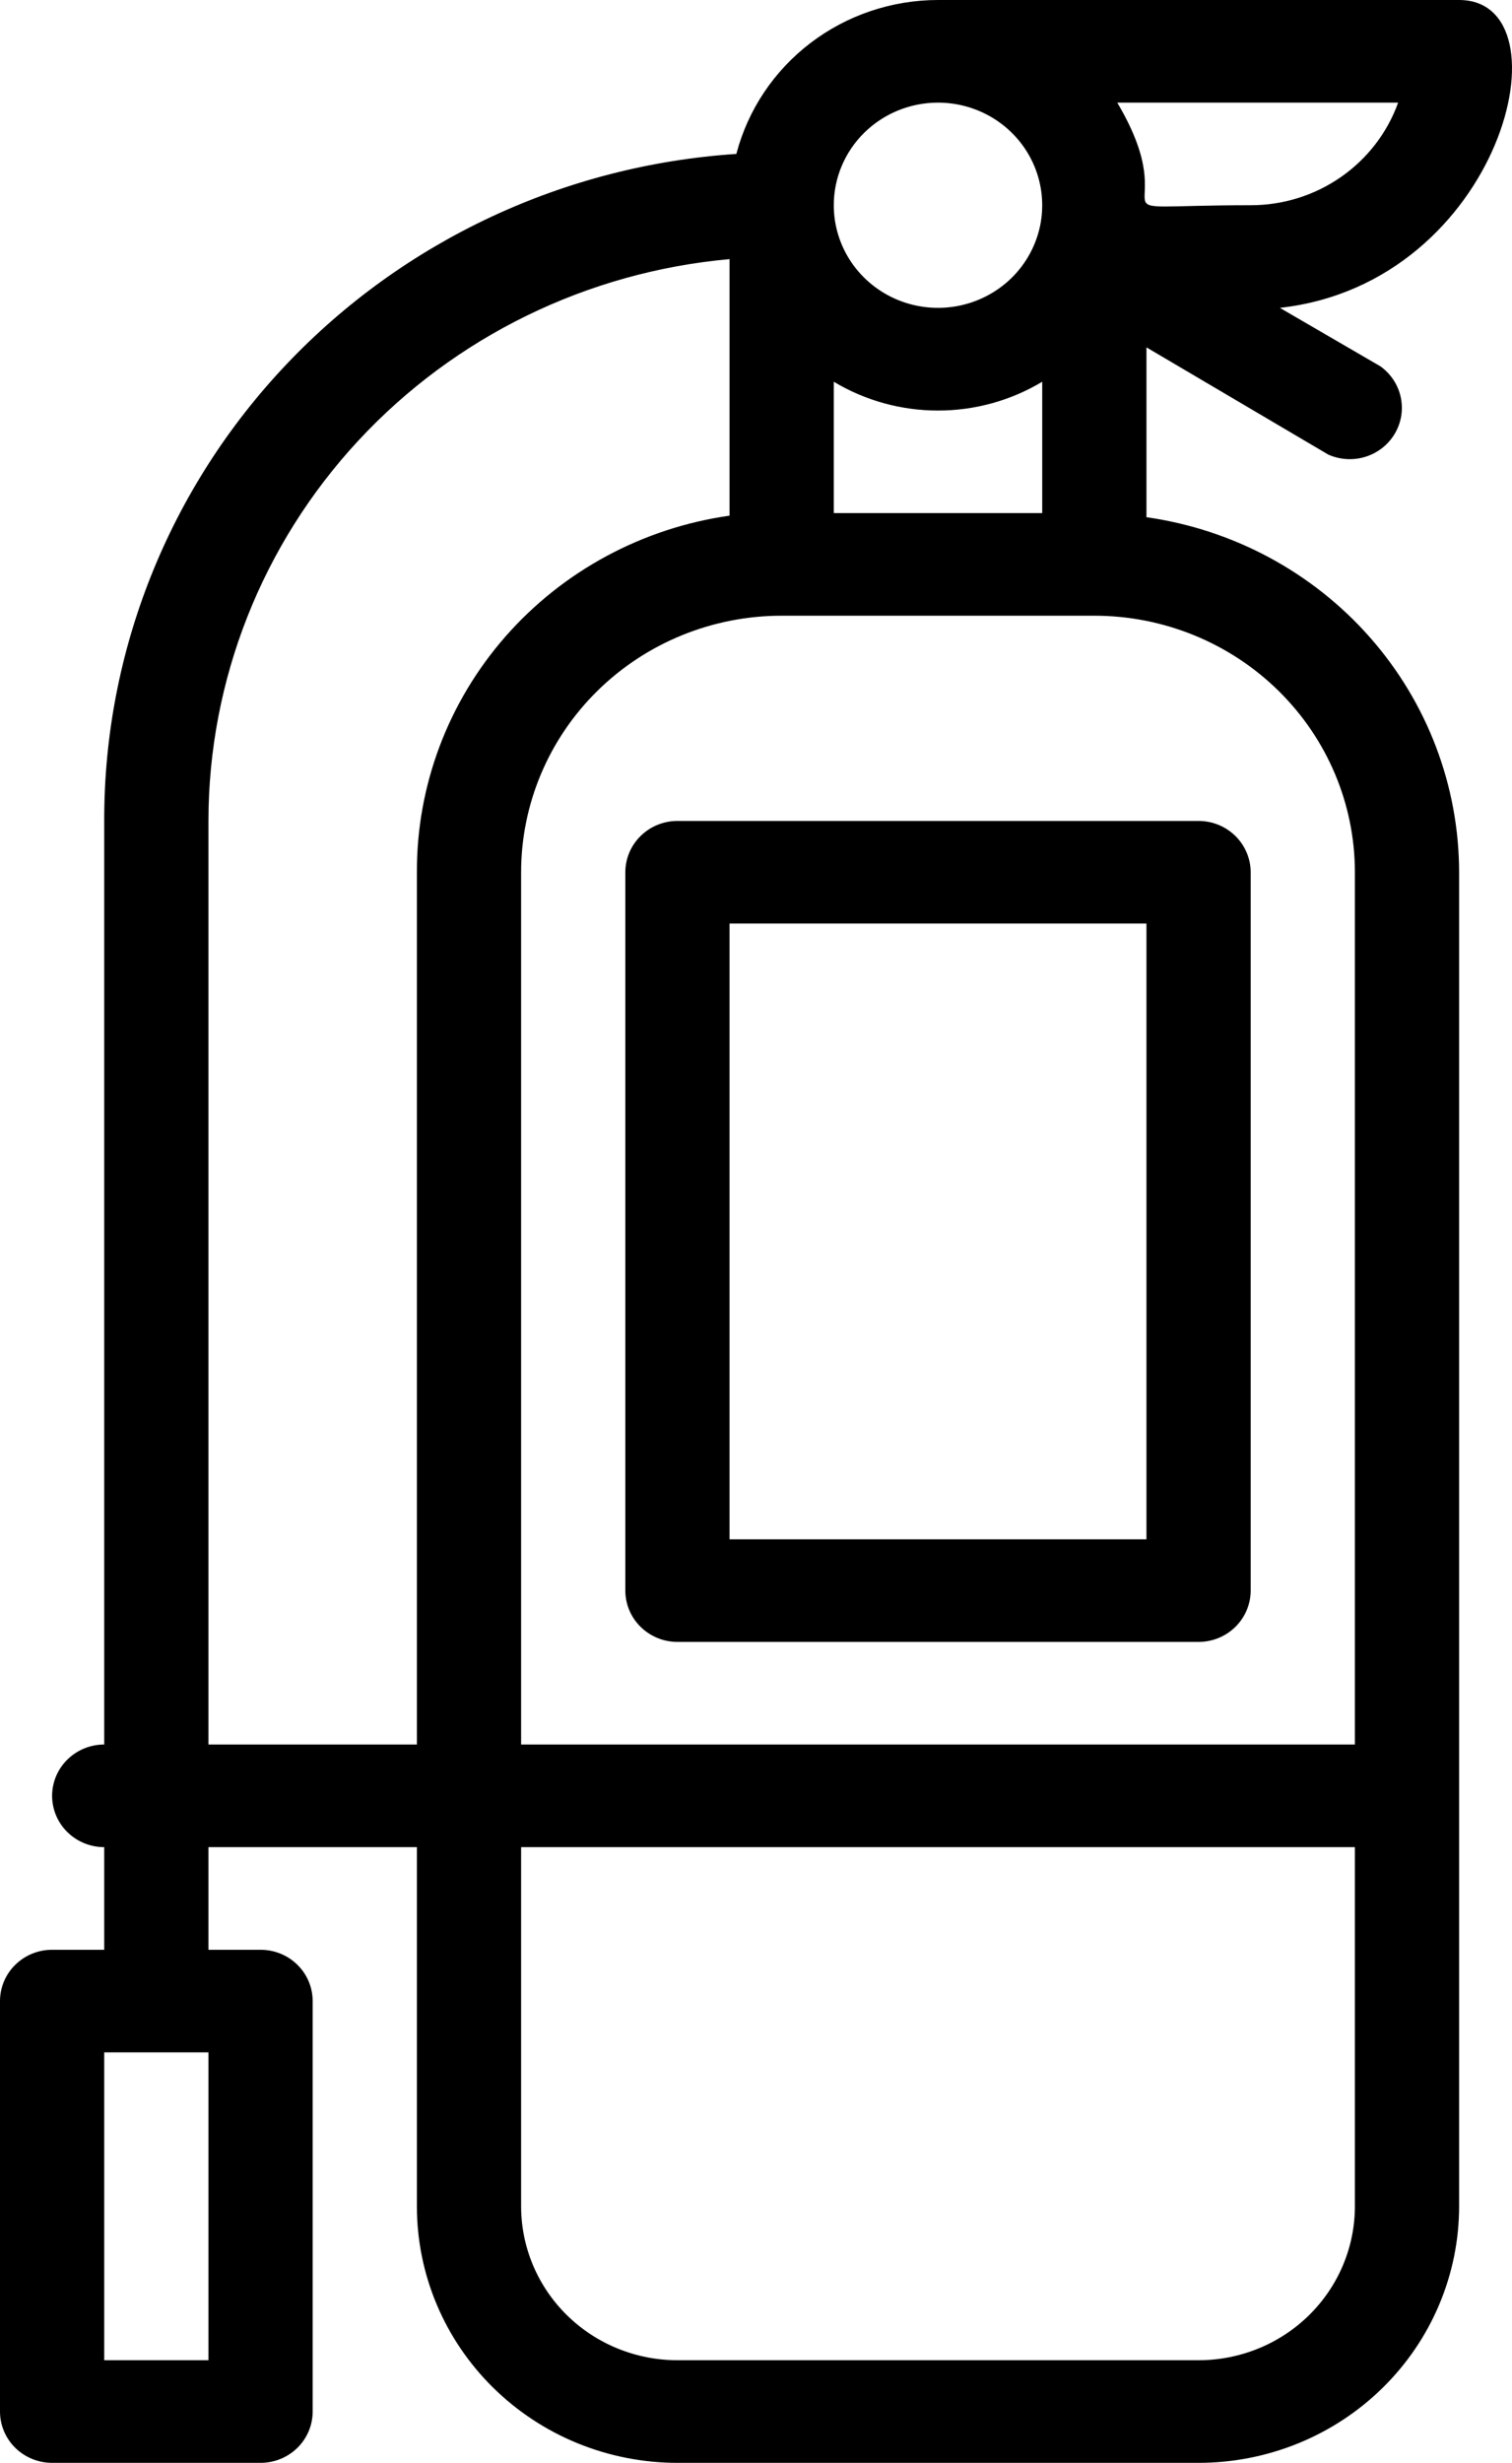
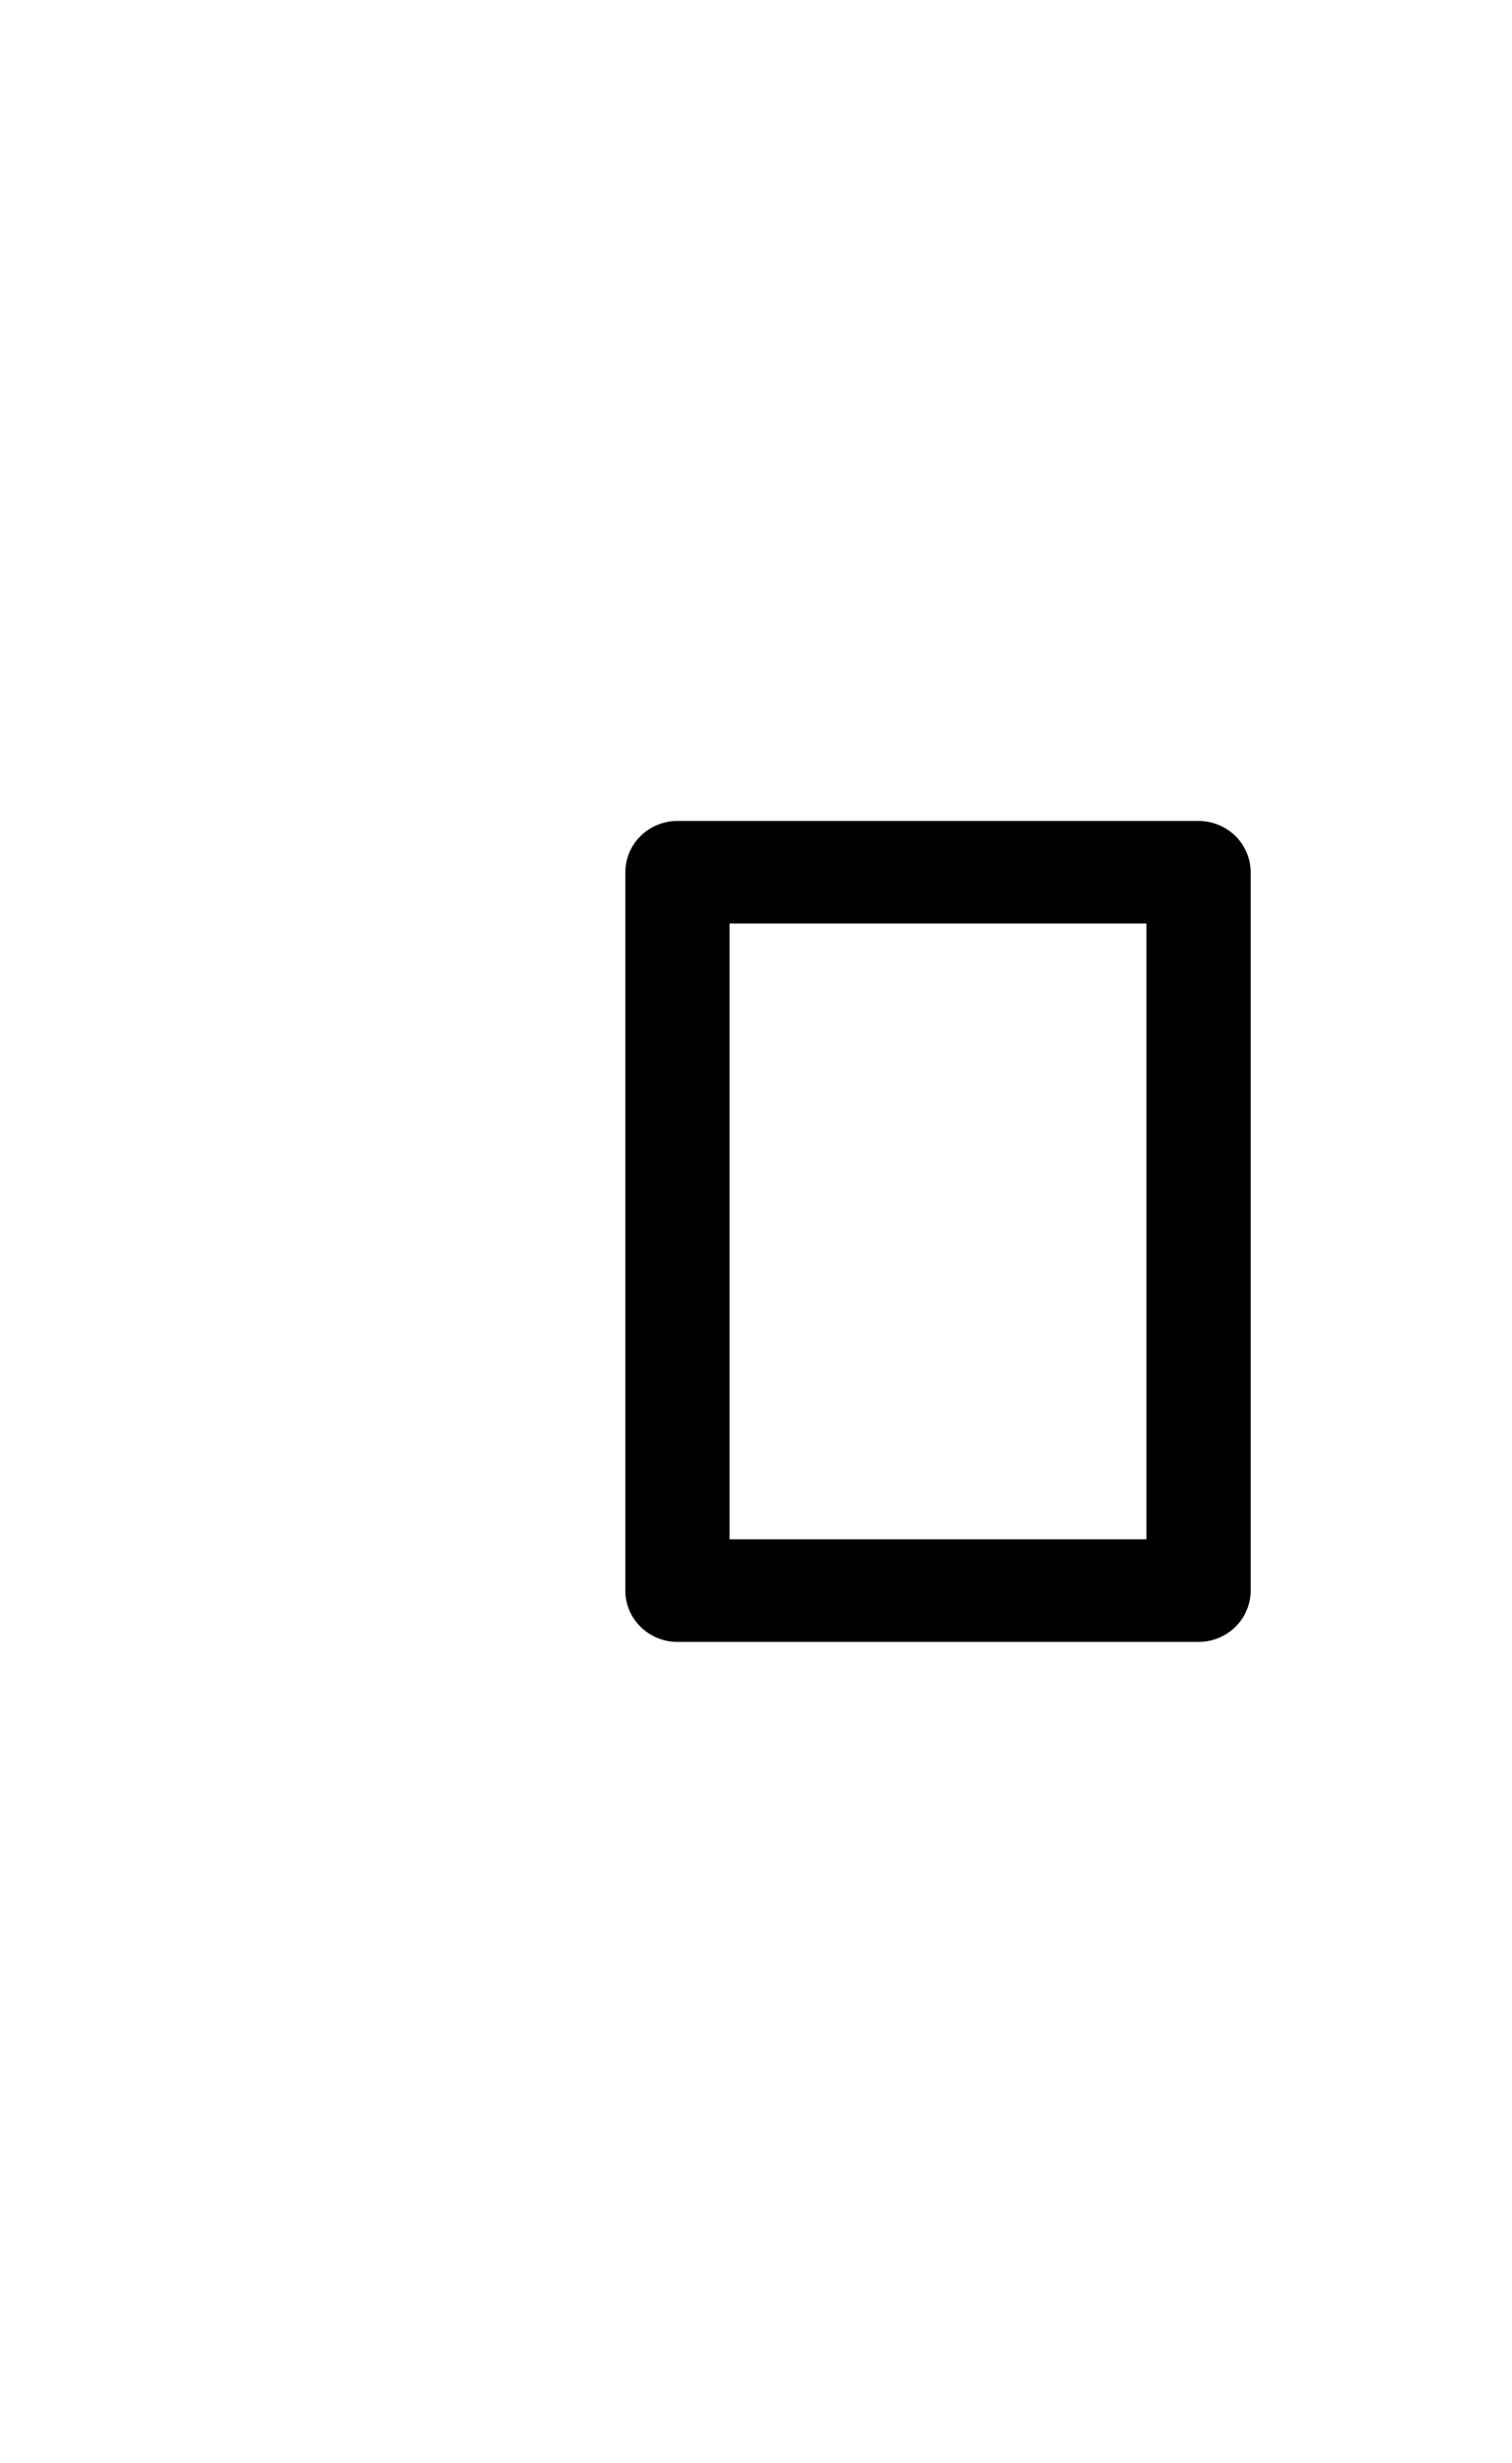
<svg xmlns="http://www.w3.org/2000/svg" width="43" height="70" viewBox="0 0 43 70" fill="none">
-   <path d="M32.604 14.7V9.873L37.776 12.921C38.11 13.069 38.489 13.091 38.838 12.981C39.187 12.871 39.483 12.637 39.667 12.325C39.852 12.013 39.912 11.645 39.836 11.291C39.761 10.938 39.554 10.625 39.258 10.412L36.398 8.75C42.726 8.05 44.682 0 41.496 0H26.676C25.362 0.001 24.086 0.431 23.048 1.223C22.01 2.015 21.269 3.124 20.941 4.375C16.058 4.697 11.482 6.836 8.144 10.357C4.805 13.878 2.953 18.518 2.964 23.333V49.583C2.571 49.583 2.194 49.737 1.916 50.011C1.638 50.284 1.482 50.655 1.482 51.042C1.482 51.428 1.638 51.799 1.916 52.073C2.194 52.346 2.571 52.5 2.964 52.5V55.417H1.482C1.089 55.417 0.712 55.57 0.434 55.844C0.156 56.117 0 56.488 0 56.875V68.542C0 68.928 0.156 69.299 0.434 69.573C0.712 69.846 1.089 70 1.482 70H7.41C7.803 70 8.18 69.846 8.458 69.573C8.736 69.299 8.892 68.928 8.892 68.542V56.875C8.892 56.488 8.736 56.117 8.458 55.844C8.18 55.57 7.803 55.417 7.41 55.417H5.928V52.5H11.856V62.708C11.856 63.666 12.047 64.614 12.42 65.499C12.792 66.383 13.338 67.187 14.026 67.864C14.714 68.541 15.531 69.079 16.43 69.445C17.329 69.811 18.293 70 19.266 70H34.086C35.059 70 36.022 69.811 36.921 69.445C37.82 69.079 38.637 68.541 39.325 67.864C40.013 67.187 40.559 66.383 40.931 65.499C41.304 64.614 41.496 63.666 41.496 62.708V24.792C41.493 22.339 40.593 19.969 38.96 18.116C37.327 16.263 35.071 15.05 32.604 14.7ZM5.928 67.083H2.964V58.333H5.928V67.083ZM23.712 10.85C24.605 11.386 25.63 11.669 26.676 11.669C27.721 11.669 28.747 11.386 29.64 10.85V14.583H23.712V10.85ZM35.568 5.833C30.529 5.833 33.849 6.417 31.774 2.917H39.762C39.455 3.77 38.887 4.509 38.136 5.031C37.385 5.554 36.487 5.834 35.568 5.833ZM26.676 2.917C27.262 2.917 27.835 3.088 28.322 3.408C28.81 3.729 29.19 4.184 29.414 4.717C29.638 5.25 29.697 5.837 29.583 6.402C29.468 6.968 29.186 7.488 28.772 7.896C28.357 8.304 27.829 8.581 27.254 8.694C26.679 8.806 26.083 8.749 25.541 8.528C25 8.307 24.537 7.933 24.211 7.454C23.886 6.974 23.712 6.41 23.712 5.833C23.712 5.06 24.024 4.318 24.58 3.771C25.136 3.224 25.89 2.917 26.676 2.917ZM5.928 49.583V23.333C5.93 19.332 7.451 15.476 10.192 12.522C12.934 9.568 16.699 7.728 20.748 7.365V14.656C18.273 15.008 16.011 16.227 14.377 18.089C12.743 19.951 11.848 22.331 11.856 24.792V49.583H5.928ZM34.086 67.083H19.266C18.087 67.083 16.956 66.622 16.122 65.802C15.288 64.981 14.82 63.869 14.82 62.708V52.5H38.532V62.708C38.532 63.869 38.063 64.981 37.229 65.802C36.396 66.622 35.265 67.083 34.086 67.083ZM38.532 49.583H14.82V24.792C14.82 22.858 15.601 21.003 16.99 19.636C18.38 18.268 20.265 17.5 22.23 17.5H31.122C33.087 17.5 34.972 18.268 36.361 19.636C37.751 21.003 38.532 22.858 38.532 24.792V49.583Z" fill="black" />
  <path d="M34.086 23.333H19.266C18.873 23.333 18.496 23.487 18.218 23.761C17.94 24.034 17.784 24.405 17.784 24.792V45.208C17.784 45.595 17.94 45.966 18.218 46.239C18.496 46.513 18.873 46.667 19.266 46.667H34.086C34.479 46.667 34.856 46.513 35.134 46.239C35.411 45.966 35.568 45.595 35.568 45.208V24.792C35.568 24.405 35.411 24.034 35.134 23.761C34.856 23.487 34.479 23.333 34.086 23.333ZM32.604 43.75H20.748V26.25H32.604V43.75Z" fill="black" />
</svg>